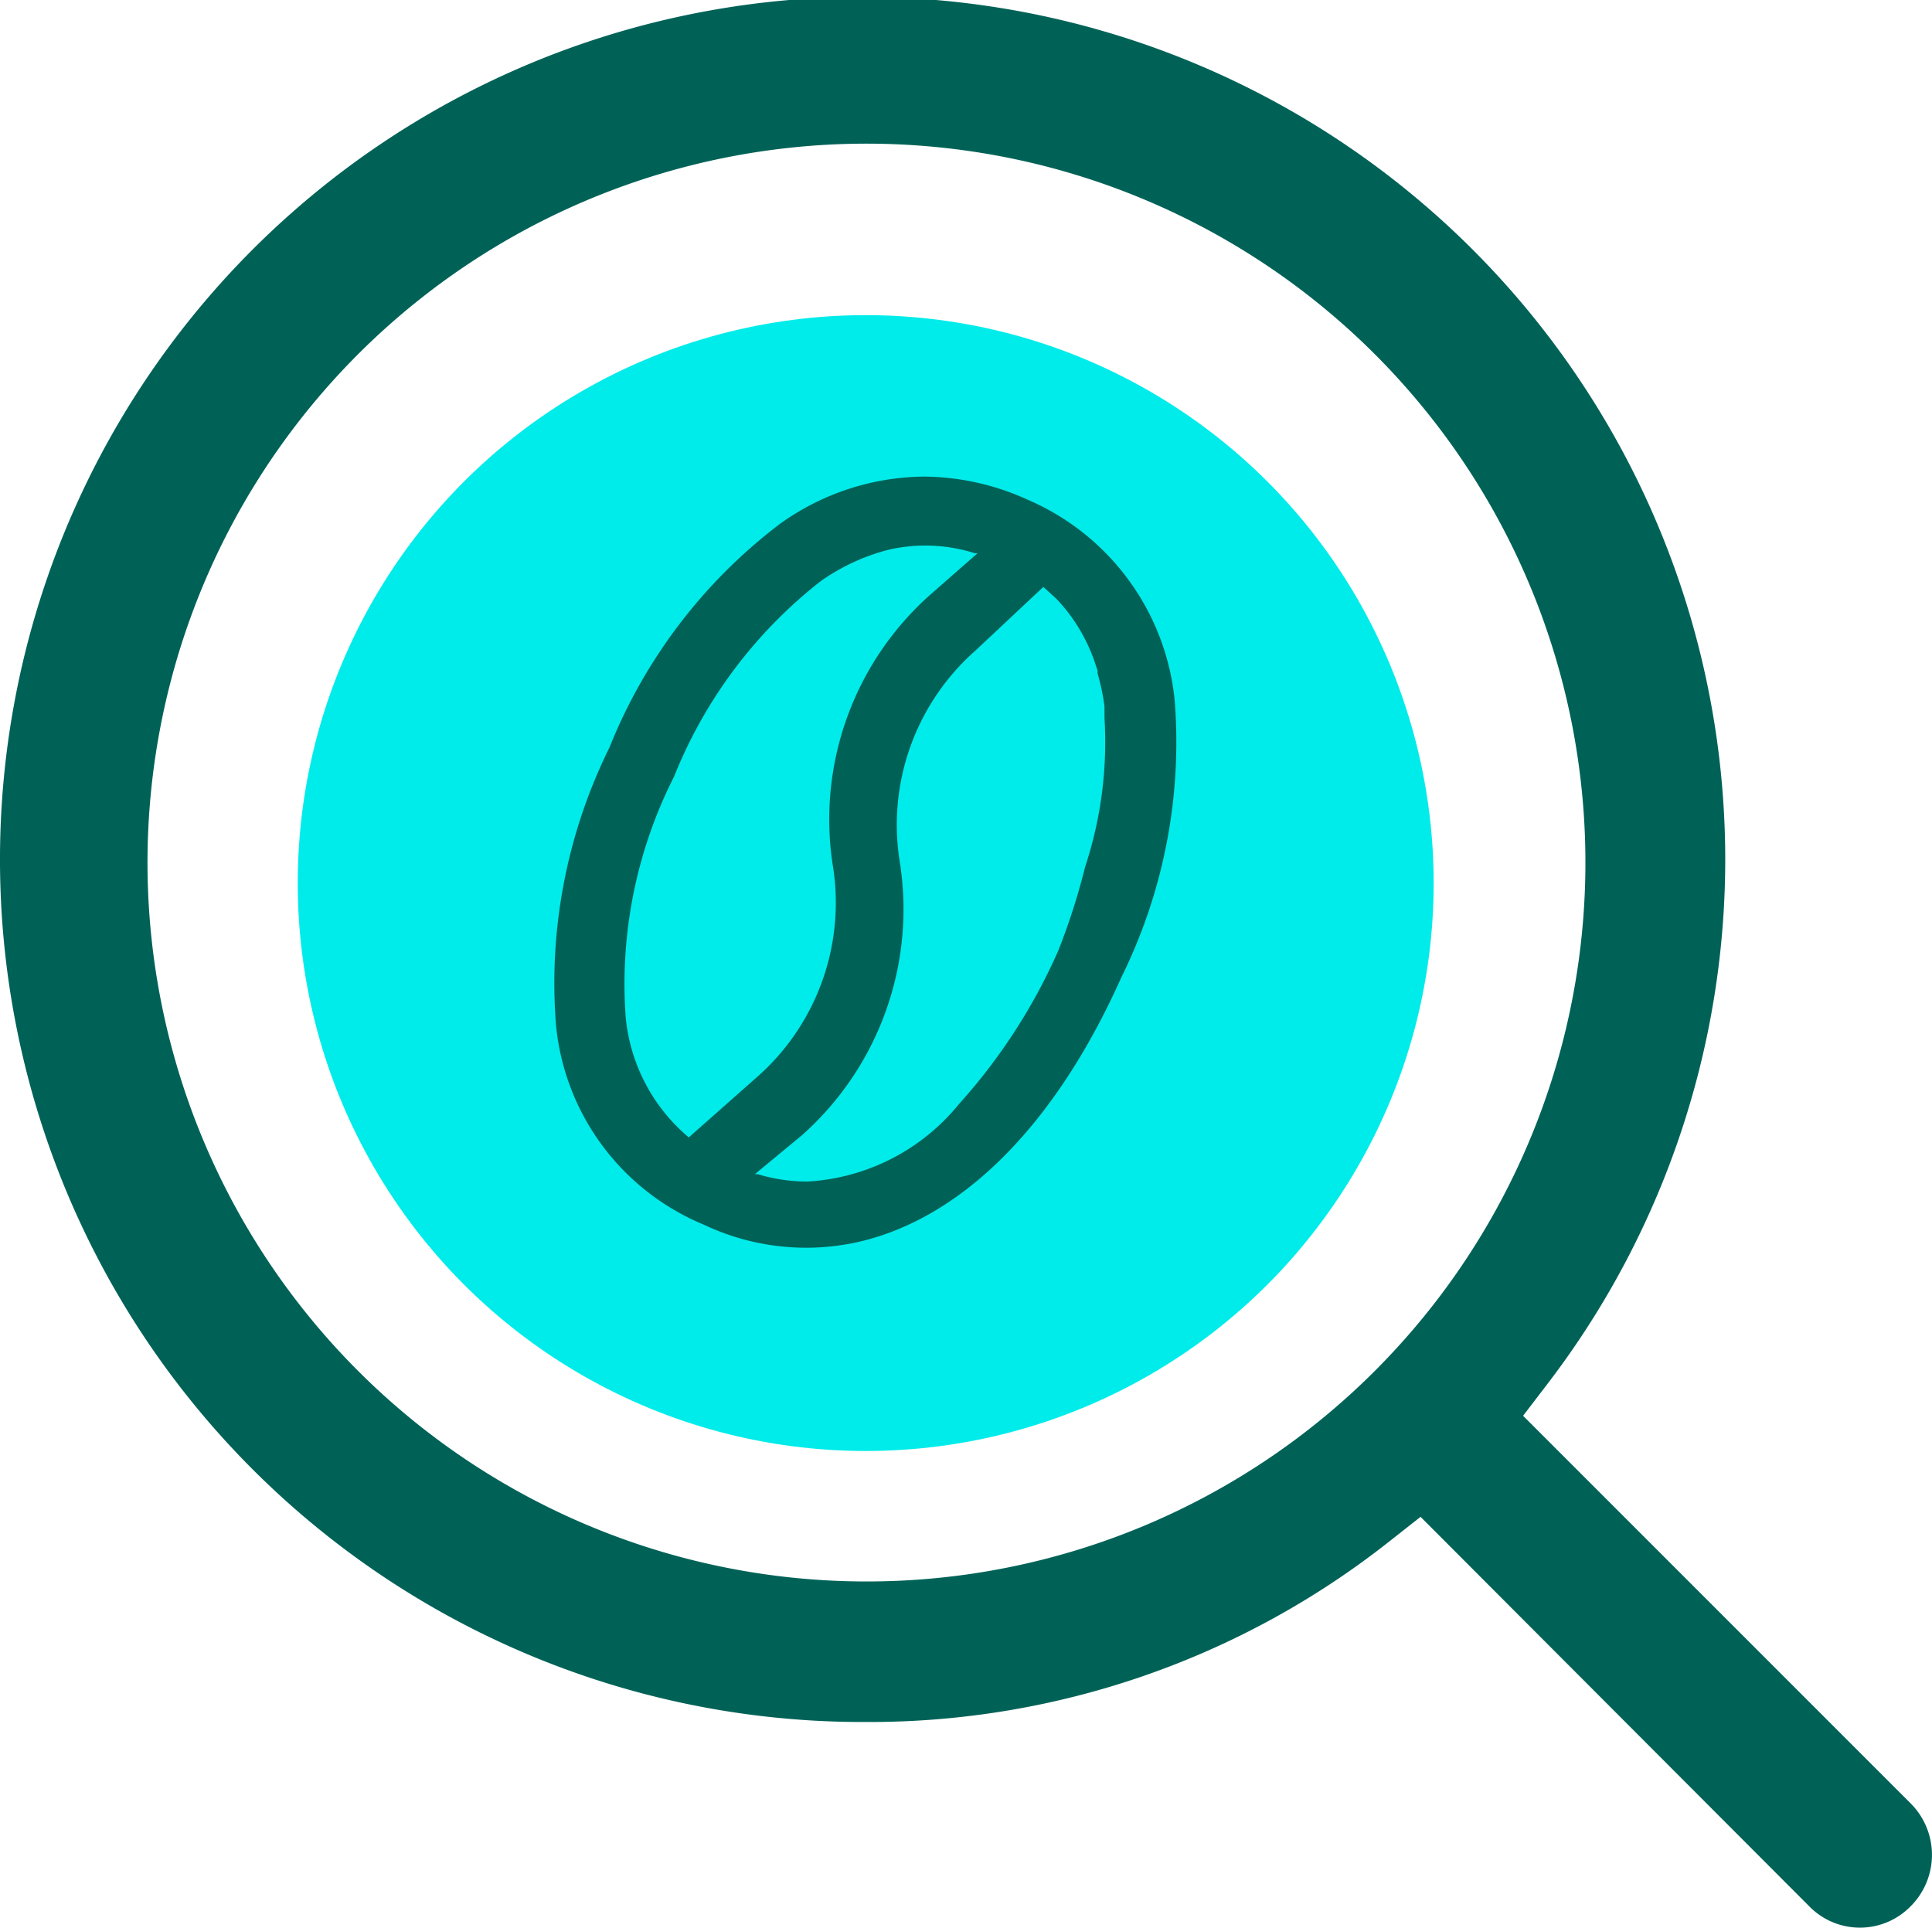
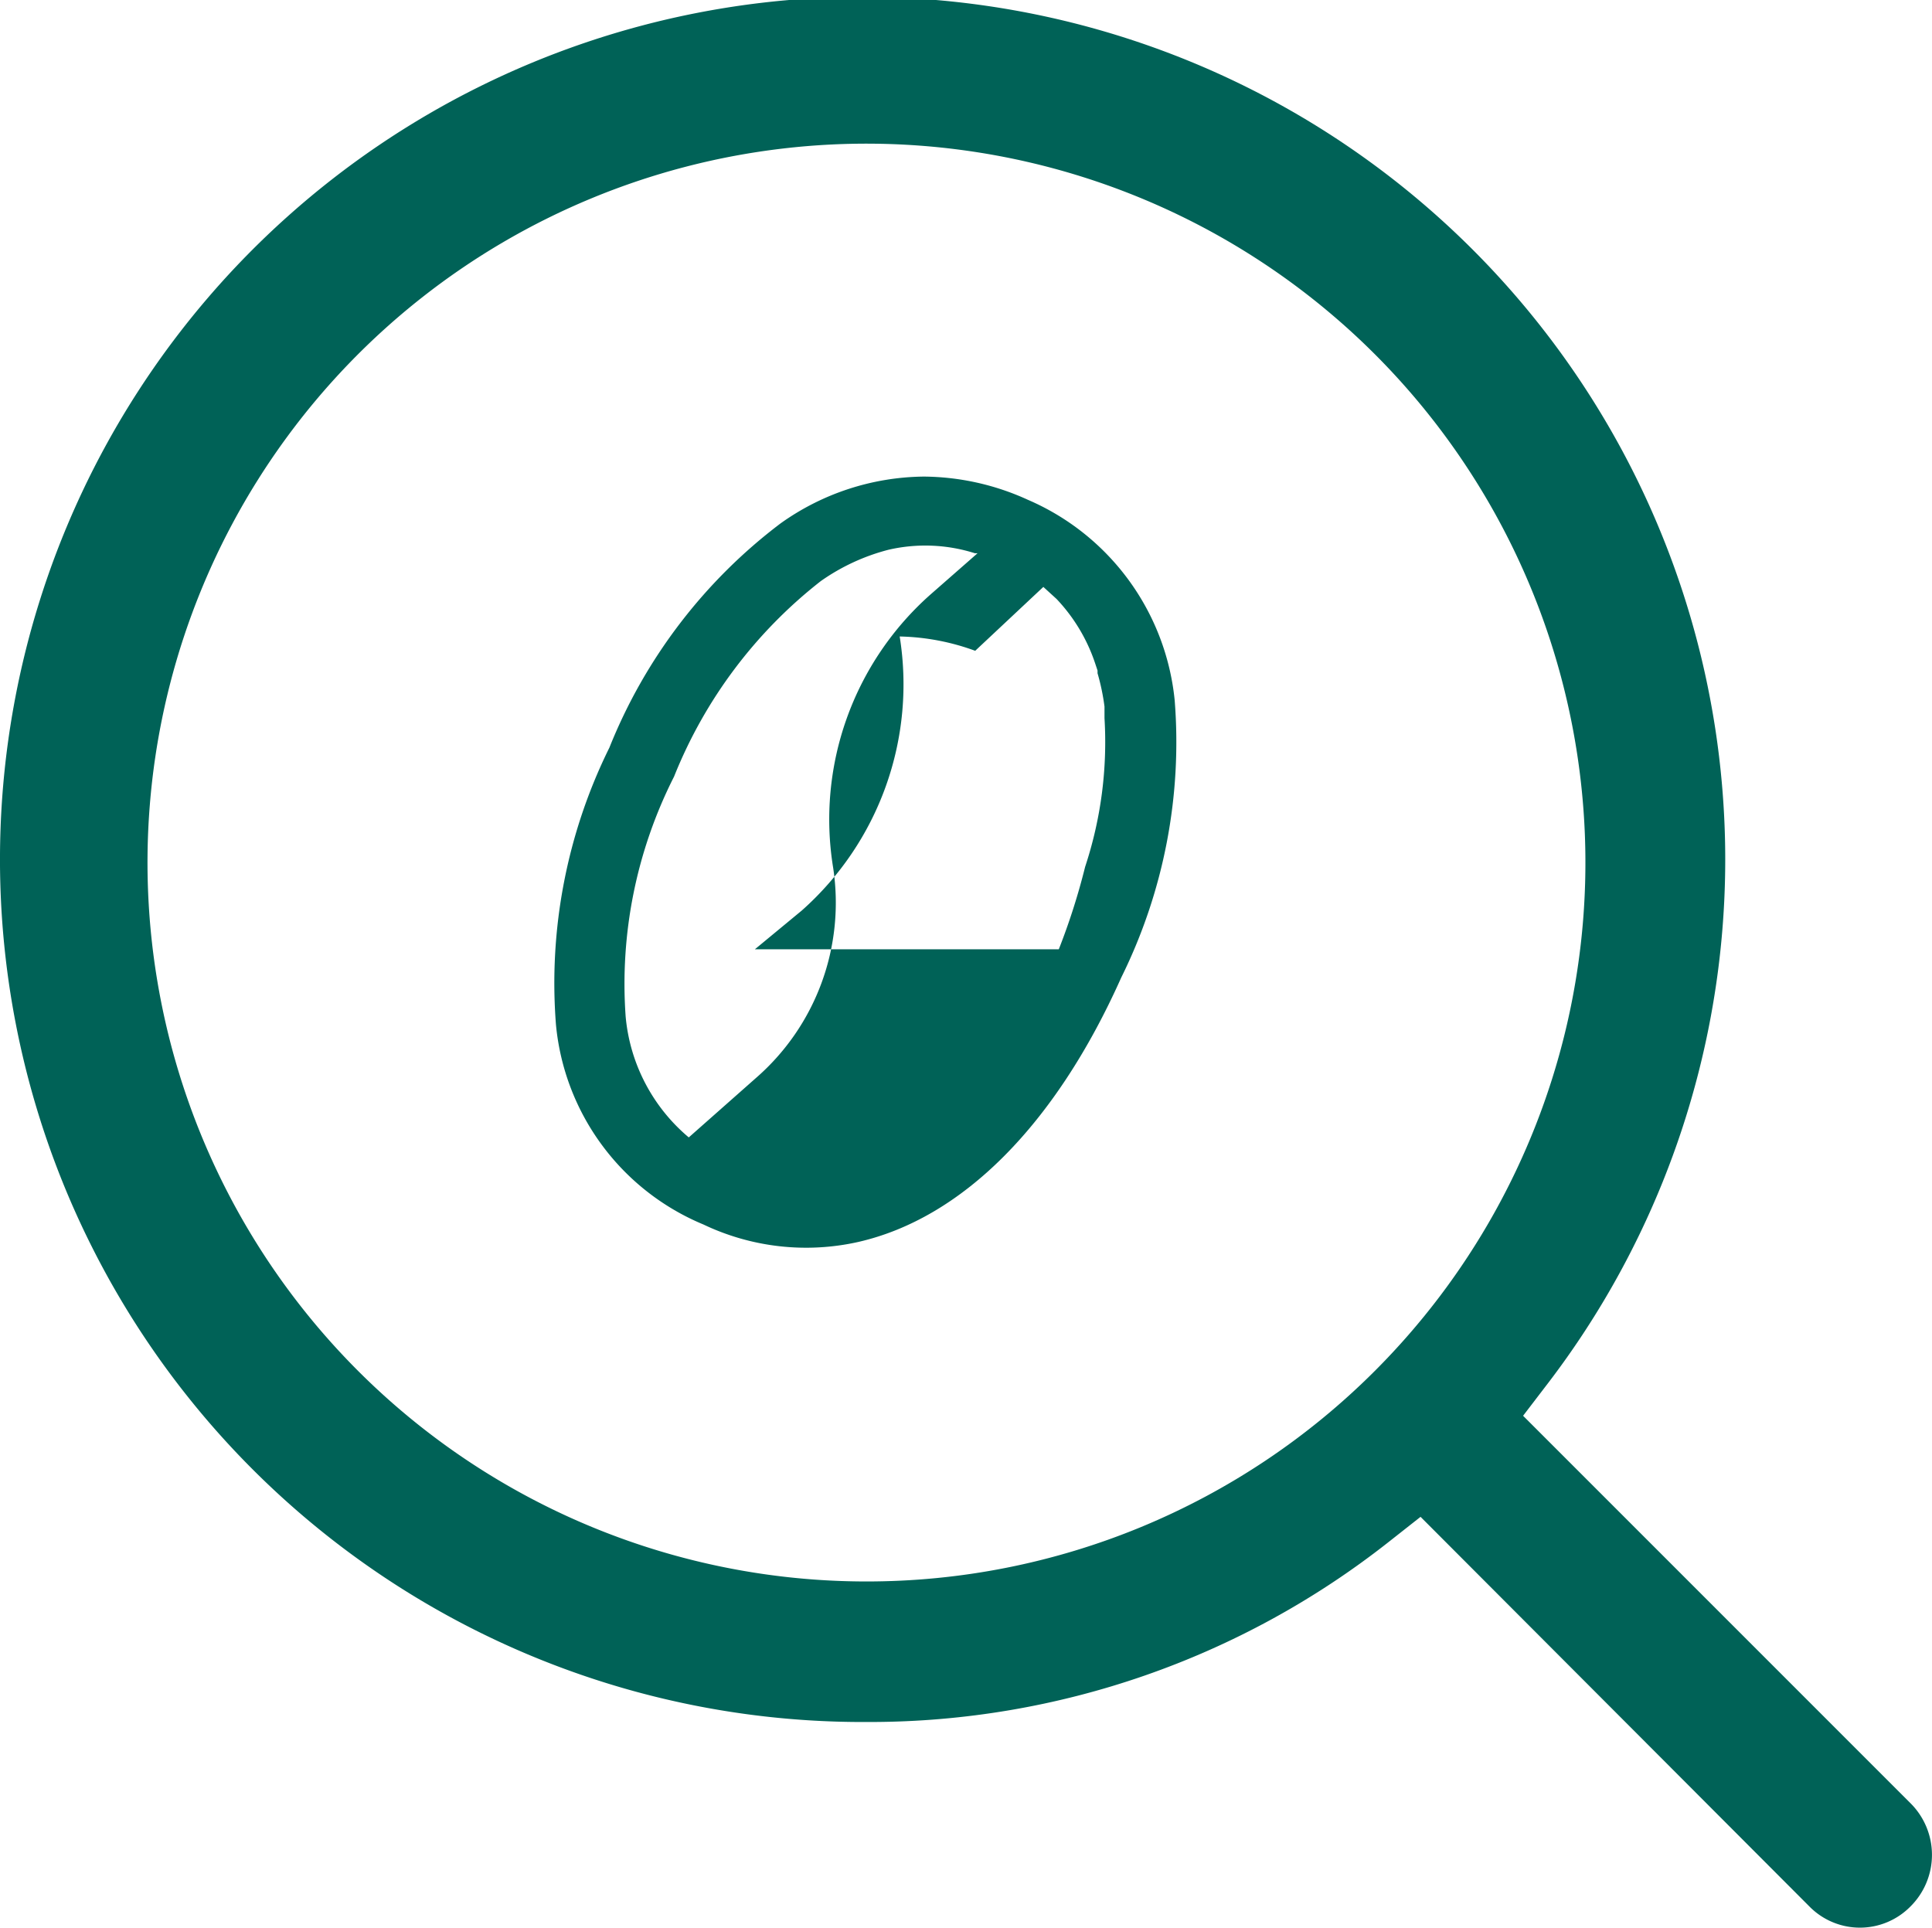
<svg xmlns="http://www.w3.org/2000/svg" viewBox="0 0 104.351 104.123" height="104.123" width="104.351" id="ICC-ICON-GoodBean01-V1">
-   <ellipse fill="#00ecea" transform="translate(16.081 17.023)" ry="30.677" rx="30.677" cy="30.677" cx="30.677" data-name="Ellipse 18" id="Ellipse_18" />
-   <path fill="#006257" transform="translate(10.573 8.283)" d="M44.947,18.715a13.718,13.718,0,0,0-5.625-1.255,13.53,13.53,0,0,0-7.737,2.53A28.4,28.4,0,0,0,22.342,32.1,28.69,28.69,0,0,0,19.456,47.07a13.007,13.007,0,0,0,7.967,10.79,12.882,12.882,0,0,0,8.365.941c5.583-1.276,10.623-6.273,14.2-14.282a28.648,28.648,0,0,0,2.886-14.972h0A13.216,13.216,0,0,0,44.947,18.715ZM26.629,53.155h0a9.661,9.661,0,0,1-3.409-6.524h0a24.759,24.759,0,0,1,2.614-12.965,25.323,25.323,0,0,1,7.925-10.56,11.208,11.208,0,0,1,3.659-1.694,8.846,8.846,0,0,1,4.663.188h.146l-2.509,2.2A16.227,16.227,0,0,0,34.429,38.6a12.547,12.547,0,0,1-4.182,11.355ZM46.62,42.993a31.136,31.136,0,0,1-5.4,8.364,11.376,11.376,0,0,1-8.176,4.182,9.264,9.264,0,0,1-2.7-.4H30.2l2.53-2.091a16.332,16.332,0,0,0,5.291-14.805A12.547,12.547,0,0,1,42.1,26.87l3.68-3.45h0l.711.648h0a9.347,9.347,0,0,1,2.091,3.492h0l.125.376v.146a11.9,11.9,0,0,1,.376,1.8v.627a21.455,21.455,0,0,1-1.046,8.03,35.78,35.78,0,0,1-1.422,4.454Z" data-name="Path 65760" id="Path_65760" />
+   <path fill="#006257" transform="translate(10.573 8.283)" d="M44.947,18.715a13.718,13.718,0,0,0-5.625-1.255,13.53,13.53,0,0,0-7.737,2.53A28.4,28.4,0,0,0,22.342,32.1,28.69,28.69,0,0,0,19.456,47.07a13.007,13.007,0,0,0,7.967,10.79,12.882,12.882,0,0,0,8.365.941c5.583-1.276,10.623-6.273,14.2-14.282a28.648,28.648,0,0,0,2.886-14.972h0A13.216,13.216,0,0,0,44.947,18.715ZM26.629,53.155h0a9.661,9.661,0,0,1-3.409-6.524h0a24.759,24.759,0,0,1,2.614-12.965,25.323,25.323,0,0,1,7.925-10.56,11.208,11.208,0,0,1,3.659-1.694,8.846,8.846,0,0,1,4.663.188h.146l-2.509,2.2A16.227,16.227,0,0,0,34.429,38.6a12.547,12.547,0,0,1-4.182,11.355ZM46.62,42.993H30.2l2.53-2.091a16.332,16.332,0,0,0,5.291-14.805A12.547,12.547,0,0,1,42.1,26.87l3.68-3.45h0l.711.648h0a9.347,9.347,0,0,1,2.091,3.492h0l.125.376v.146a11.9,11.9,0,0,1,.376,1.8v.627a21.455,21.455,0,0,1-1.046,8.03,35.78,35.78,0,0,1-1.422,4.454Z" data-name="Path 65760" id="Path_65760" />
  <path fill="#006257" transform="translate(-5.05 -5.149)" d="M102.79,108.139a3.827,3.827,0,0,0,5.437,0,3.931,3.931,0,0,0,0-5.6L87.315,81.623l1.359-1.777A46.592,46.592,0,1,0,51.808,98.164h.314A45.294,45.294,0,0,0,80,88.482l1.777-1.4ZM51.808,90.573A38.832,38.832,0,1,1,79.3,79.207,38.79,38.79,0,0,1,51.808,90.573Z" data-name="Path 65761" id="Path_65761" />
</svg>